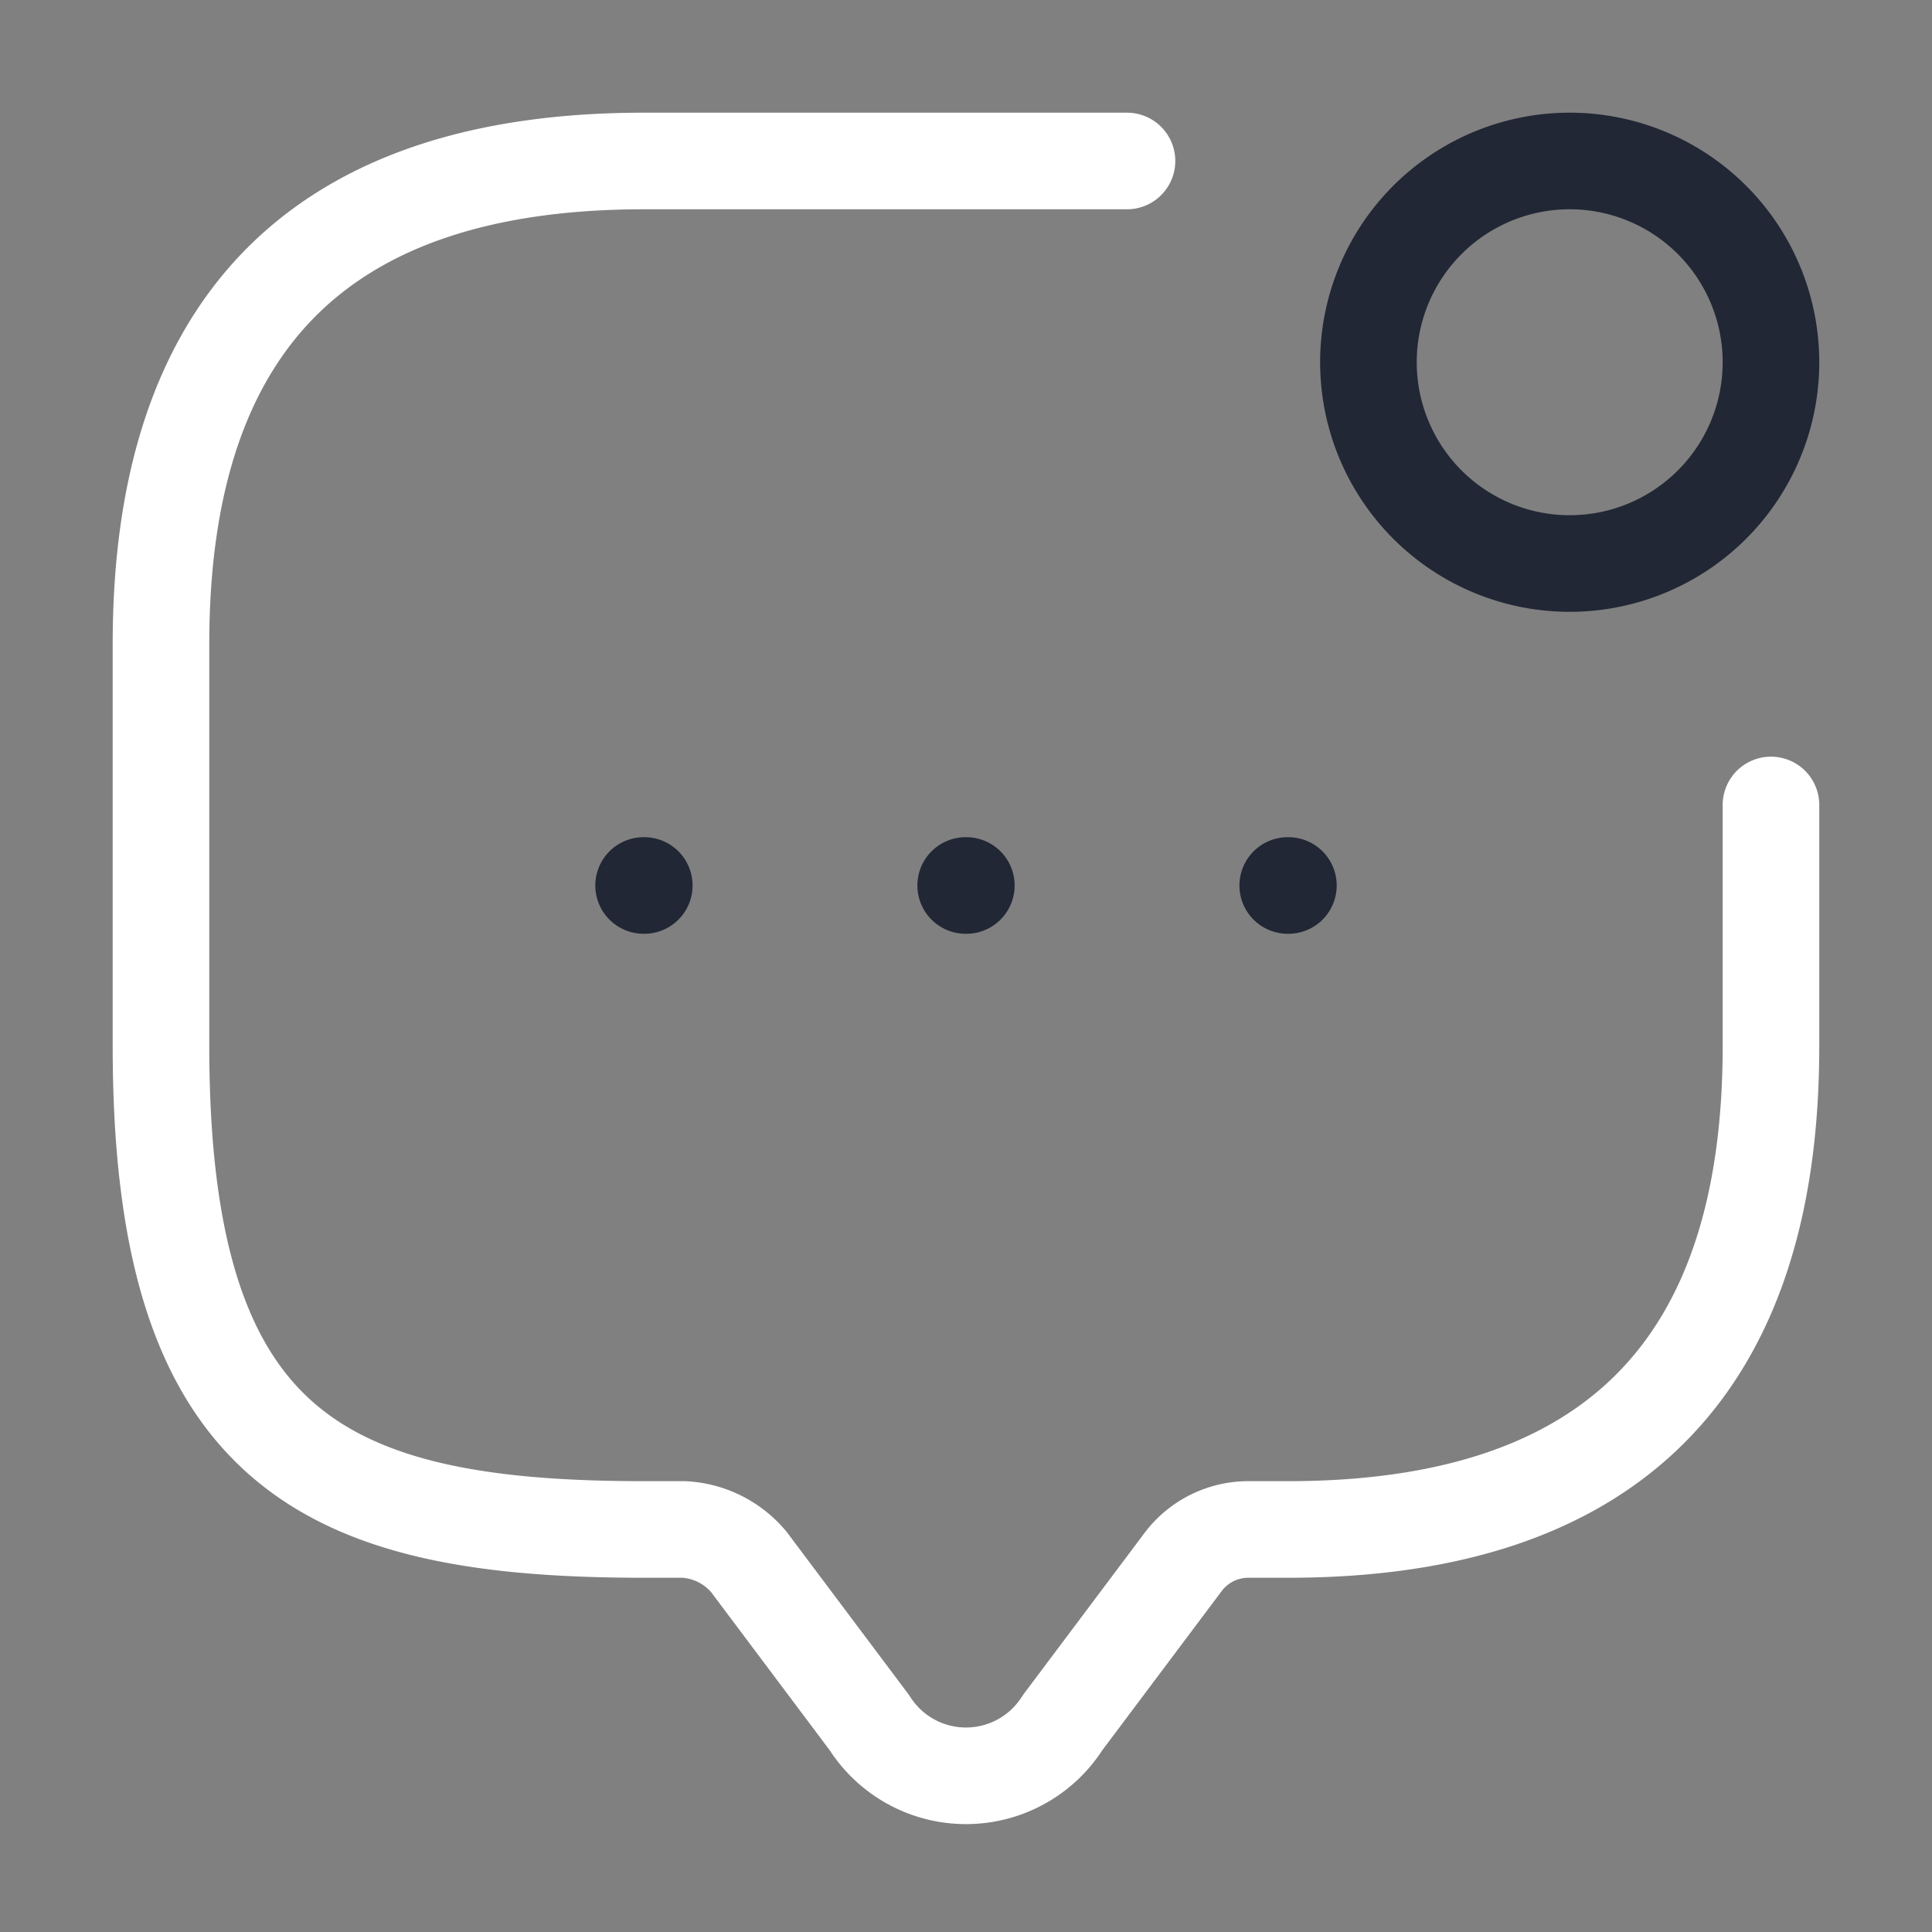
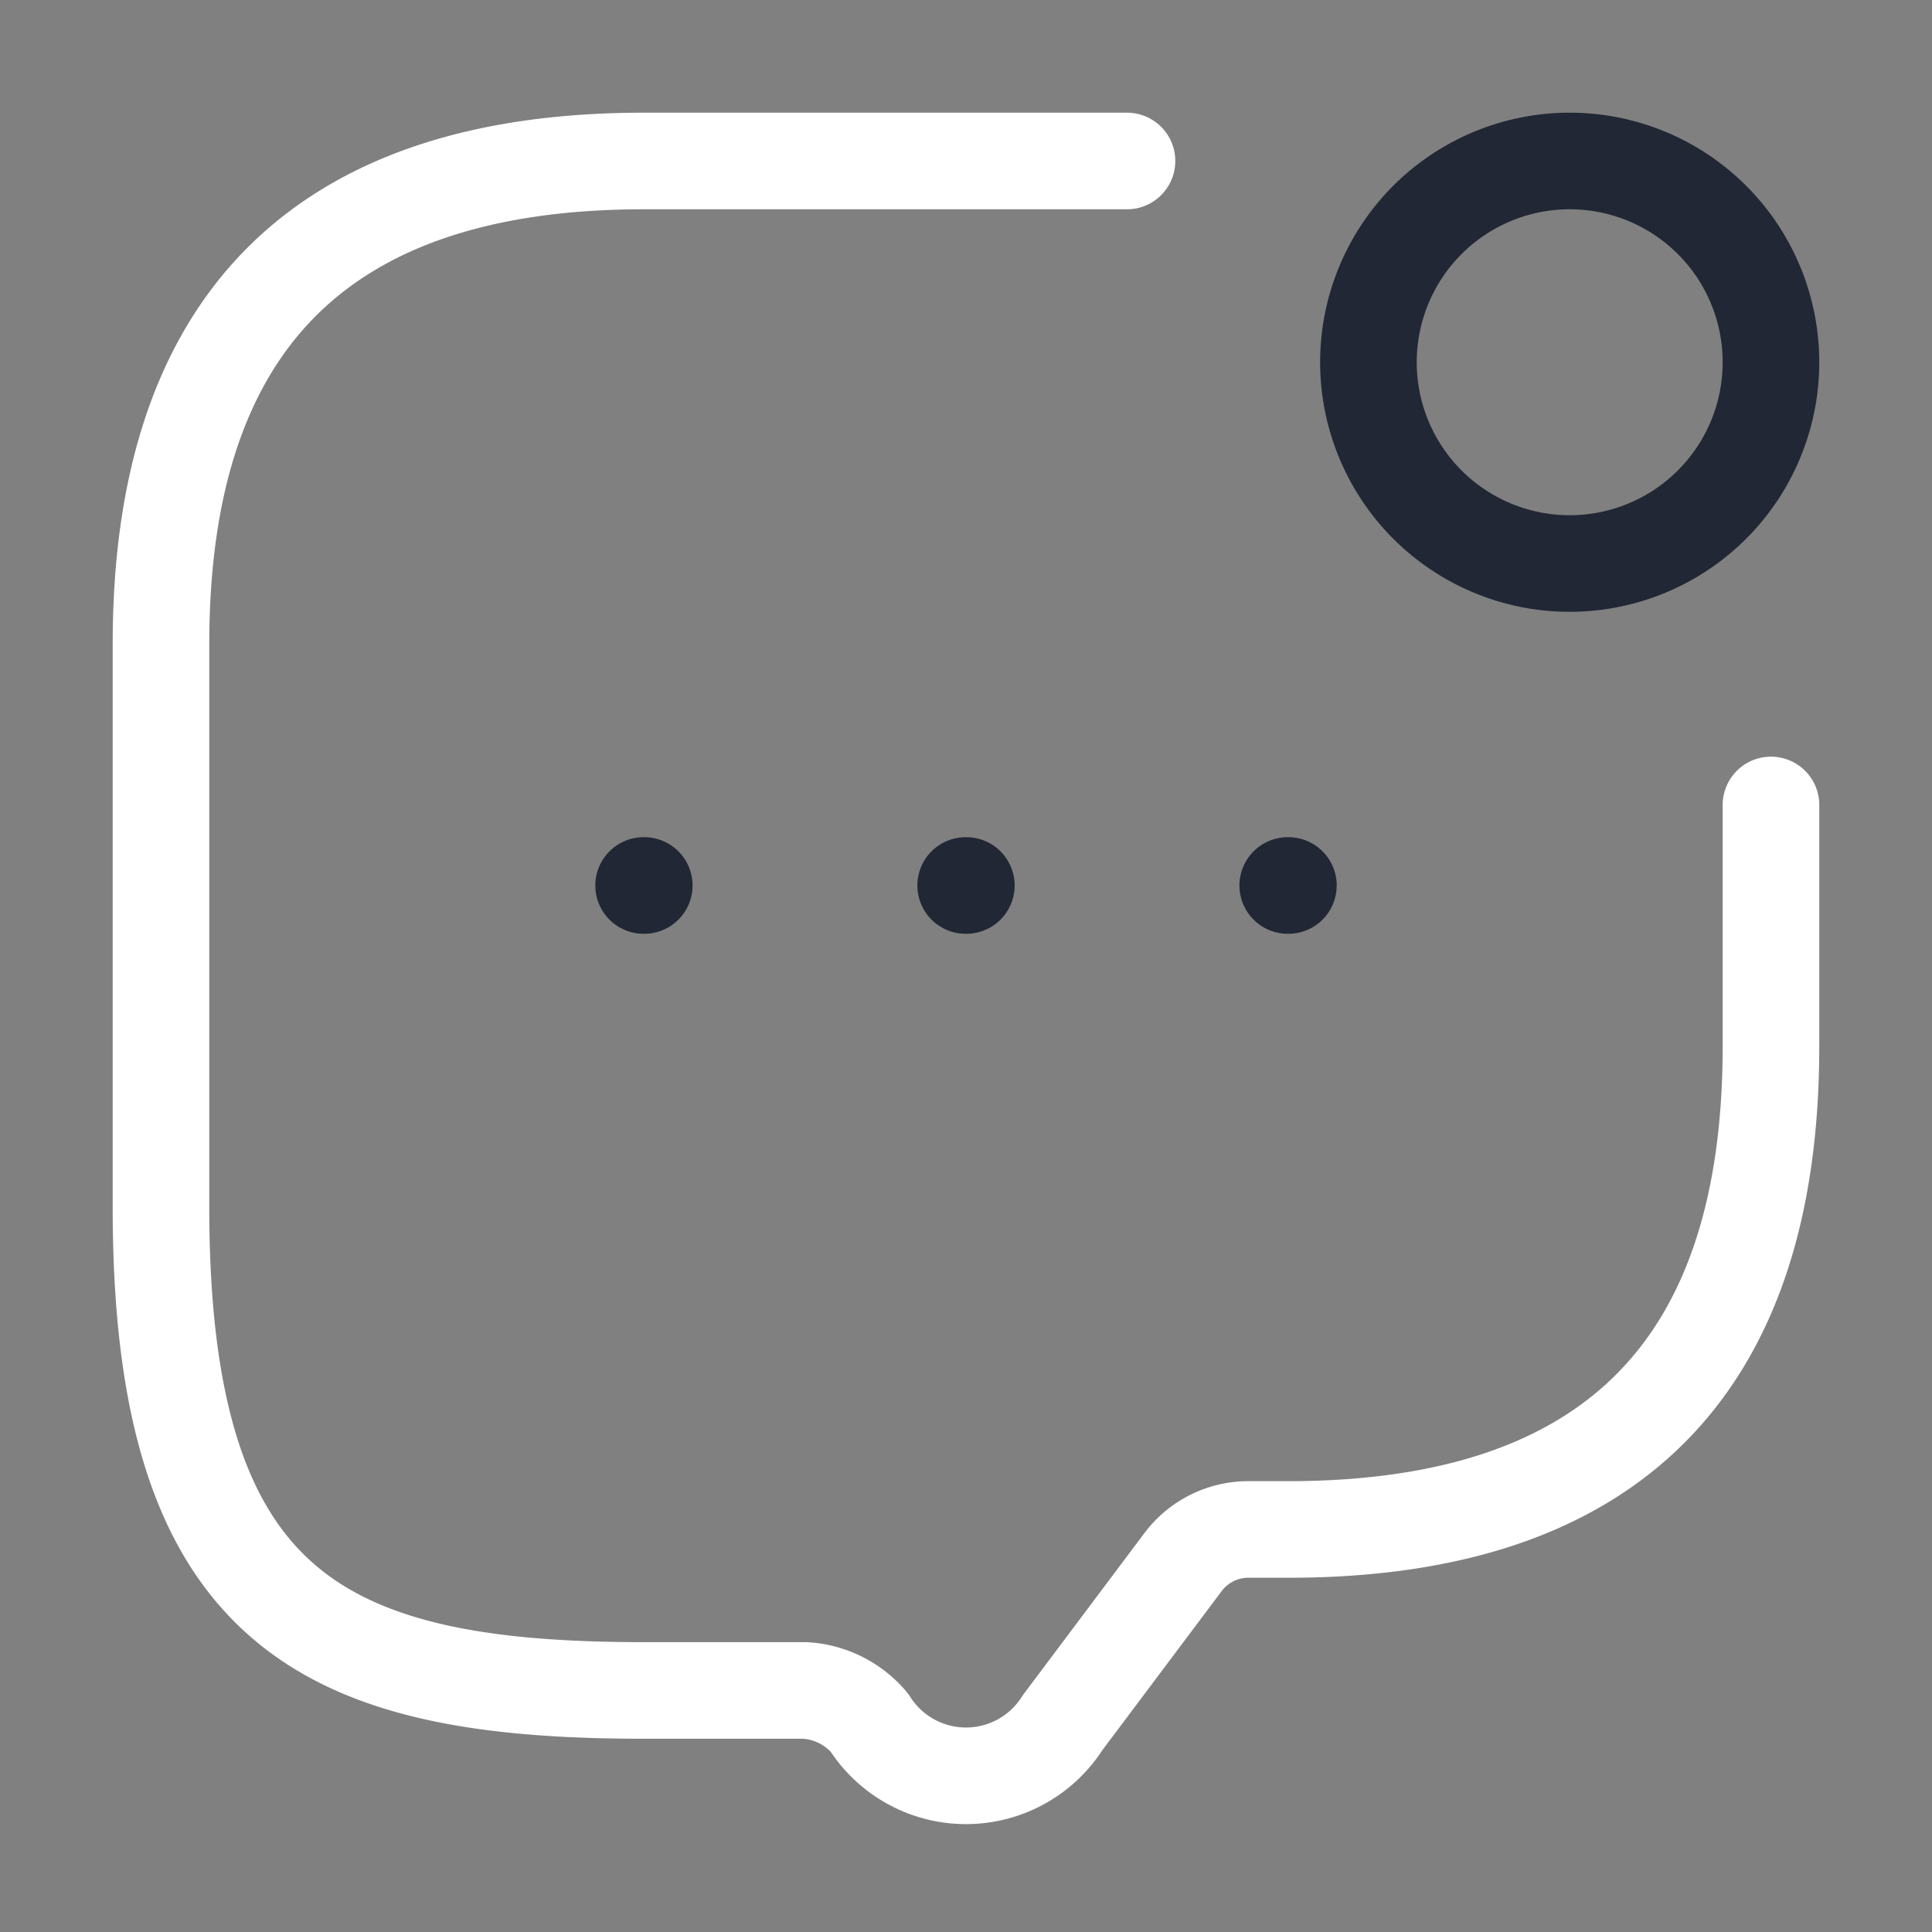
<svg xmlns="http://www.w3.org/2000/svg" id="message-icon" width="40" height="40" viewBox="0 0 40 40">
  <rect x="0" y="0" width="40" height="40" fill="#808080" stroke="none" />
  <g id="message-notif">
-     <path id="Vector" d="M33.333,13.333v5q0,10-10,10H22.5A1.69,1.69,0,0,0,21.167,29l-2.5,3.333a2.368,2.368,0,0,1-4,0L12.167,29a1.884,1.884,0,0,0-1.333-.667H10c-6.667,0-10-1.667-10-10V10Q0,0,10,0H20" transform="translate(3.333 3.333)" fill="none" stroke="#fff" stroke-linecap="round" stroke-linejoin="round" stroke-width="2" />
+     <path id="Vector" d="M33.333,13.333v5q0,10-10,10H22.5A1.69,1.69,0,0,0,21.167,29l-2.5,3.333a2.368,2.368,0,0,1-4,0a1.884,1.884,0,0,0-1.333-.667H10c-6.667,0-10-1.667-10-10V10Q0,0,10,0H20" transform="translate(3.333 3.333)" fill="none" stroke="#fff" stroke-linecap="round" stroke-linejoin="round" stroke-width="2" />
    <path id="Vector-2" data-name="Vector" d="M8.333,4.167A4.167,4.167,0,1,1,4.167,0,4.167,4.167,0,0,1,8.333,4.167Z" transform="translate(28.333 3.333)" fill="none" stroke="#212734" stroke-linecap="round" stroke-linejoin="round" stroke-width="2" />
    <path id="Vector-3" data-name="Vector" d="M.495.5H.509" transform="translate(26.166 17.833)" fill="none" stroke="#212734" stroke-linecap="round" stroke-linejoin="round" stroke-width="2" />
    <path id="Vector-4" data-name="Vector" d="M.495.5H.509" transform="translate(19.498 17.833)" fill="none" stroke="#212734" stroke-linecap="round" stroke-linejoin="round" stroke-width="2" />
    <path id="Vector-5" data-name="Vector" d="M.495.5H.509" transform="translate(12.83 17.833)" fill="none" stroke="#212734" stroke-linecap="round" stroke-linejoin="round" stroke-width="2" />
-     <path id="Vector-6" data-name="Vector" d="M0,0H40V40H0Z" fill="none" opacity="0" />
  </g>
</svg>